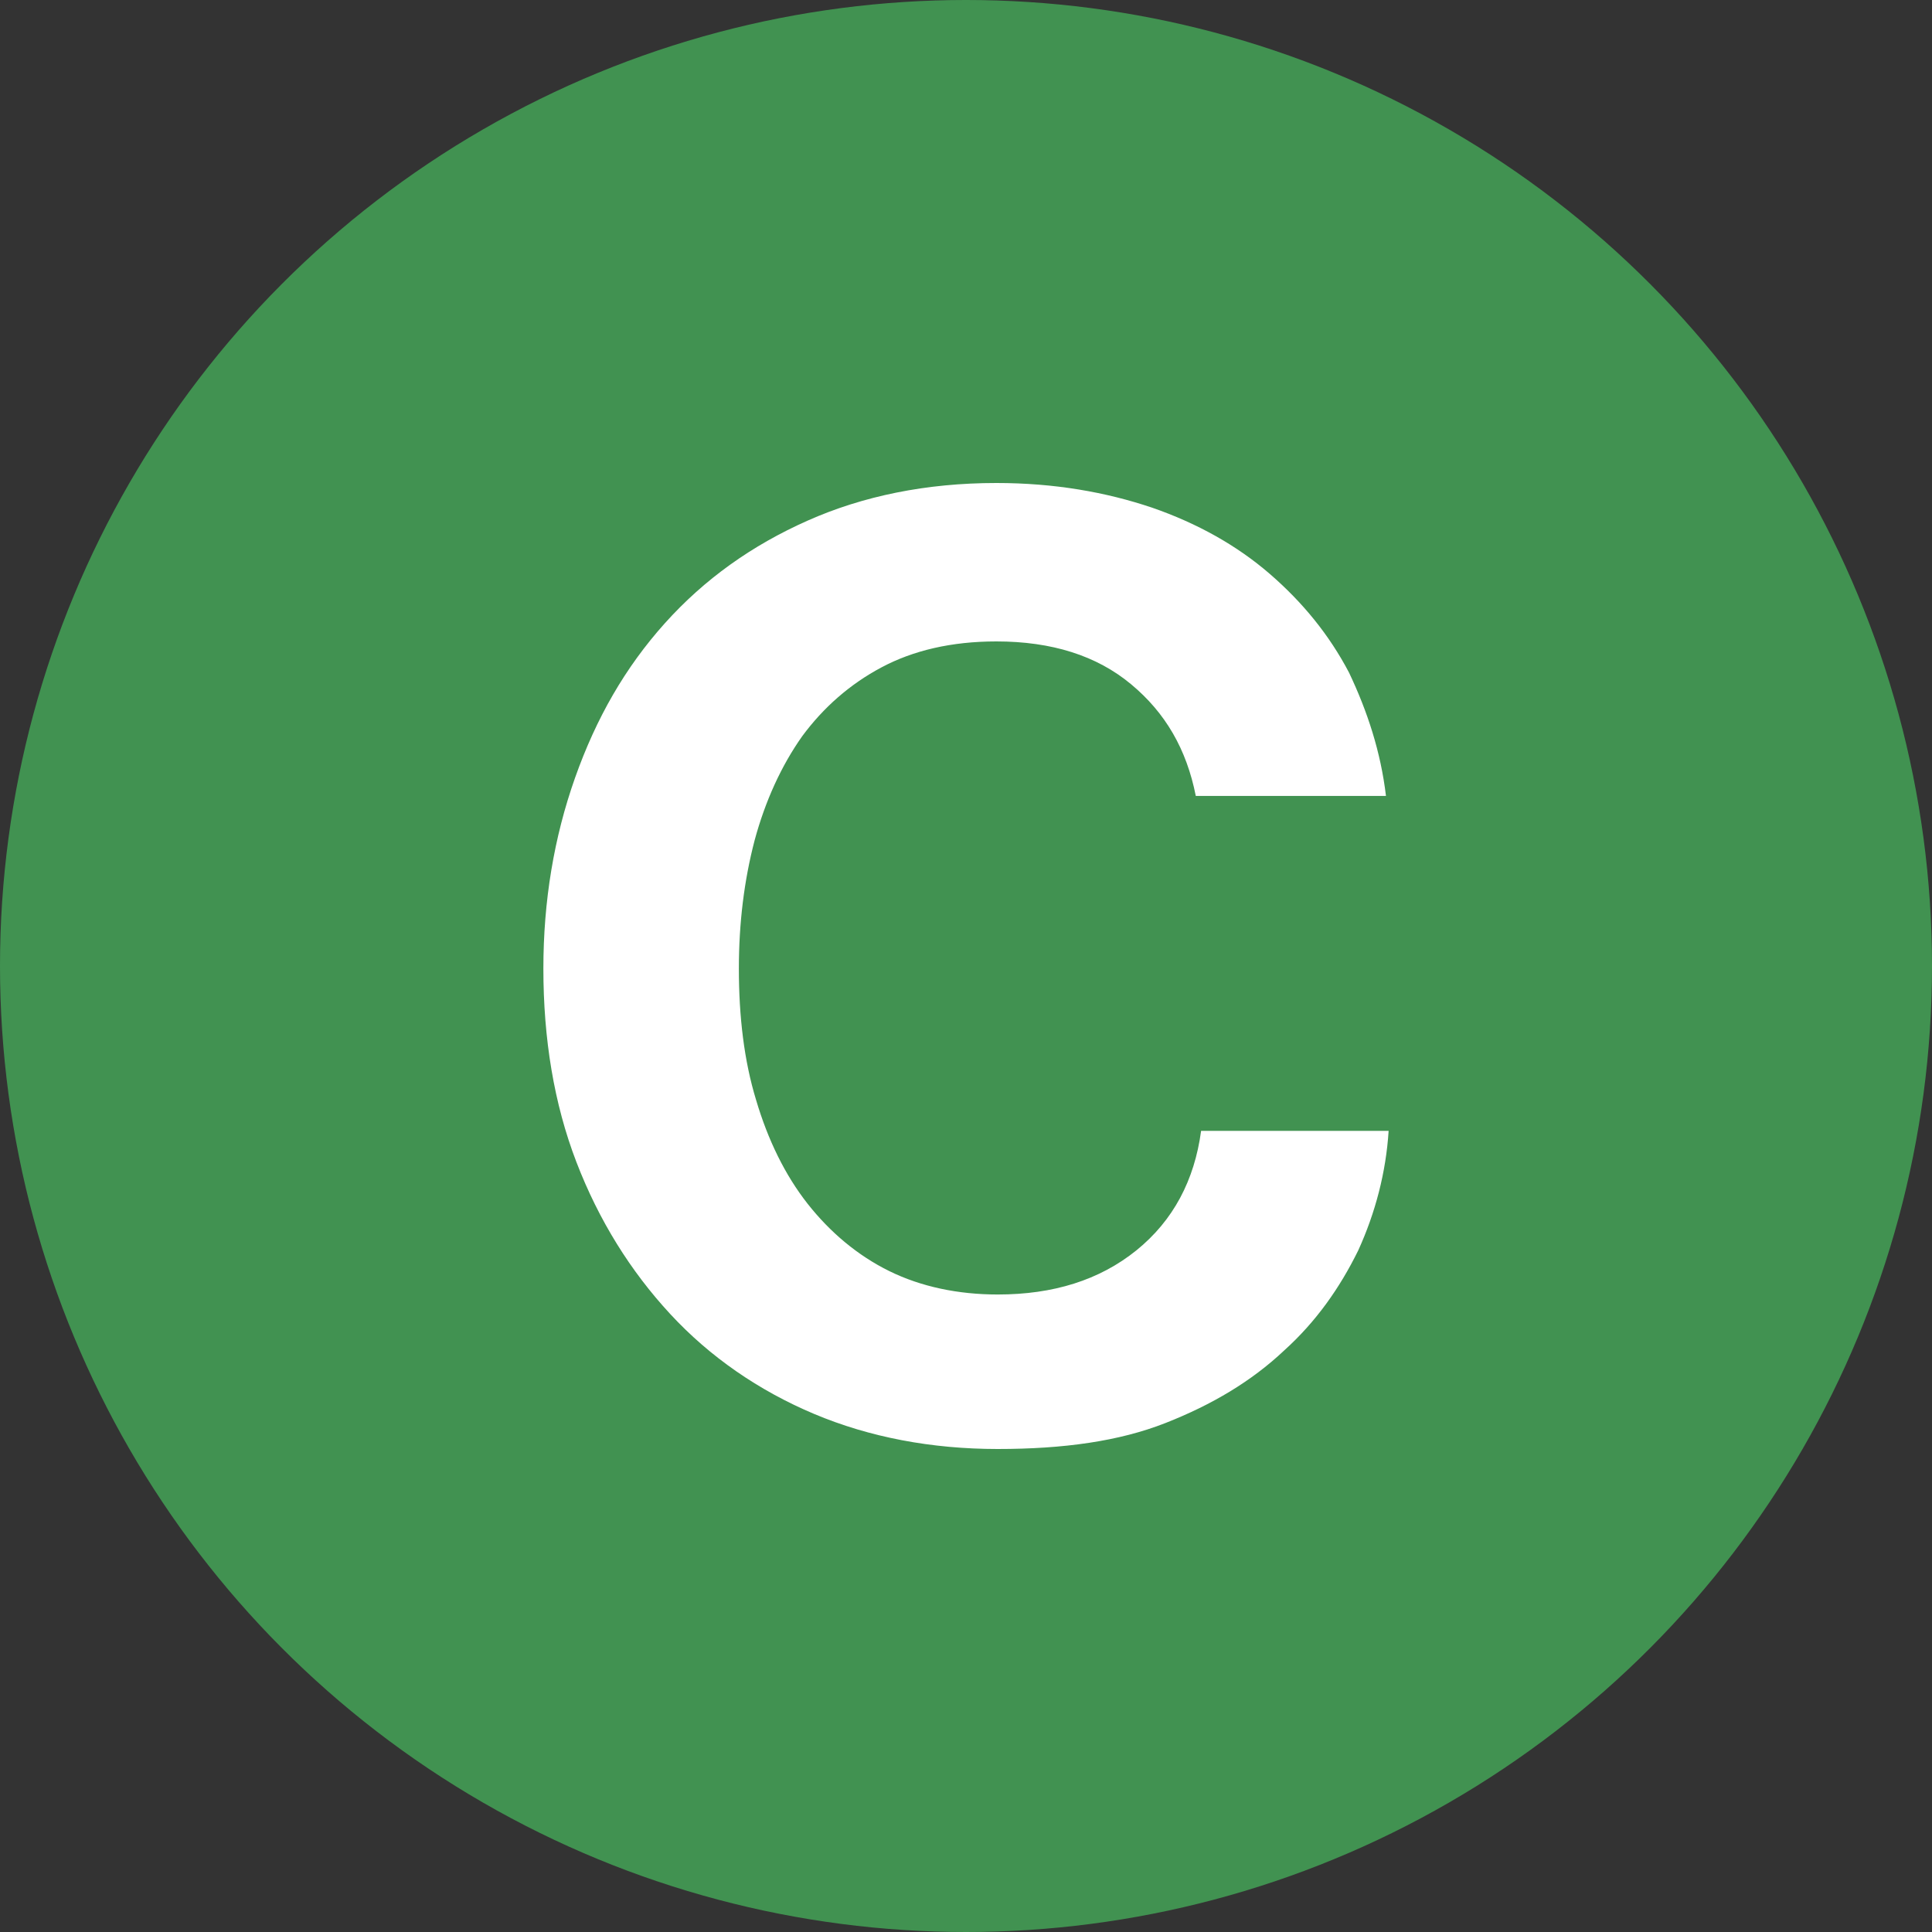
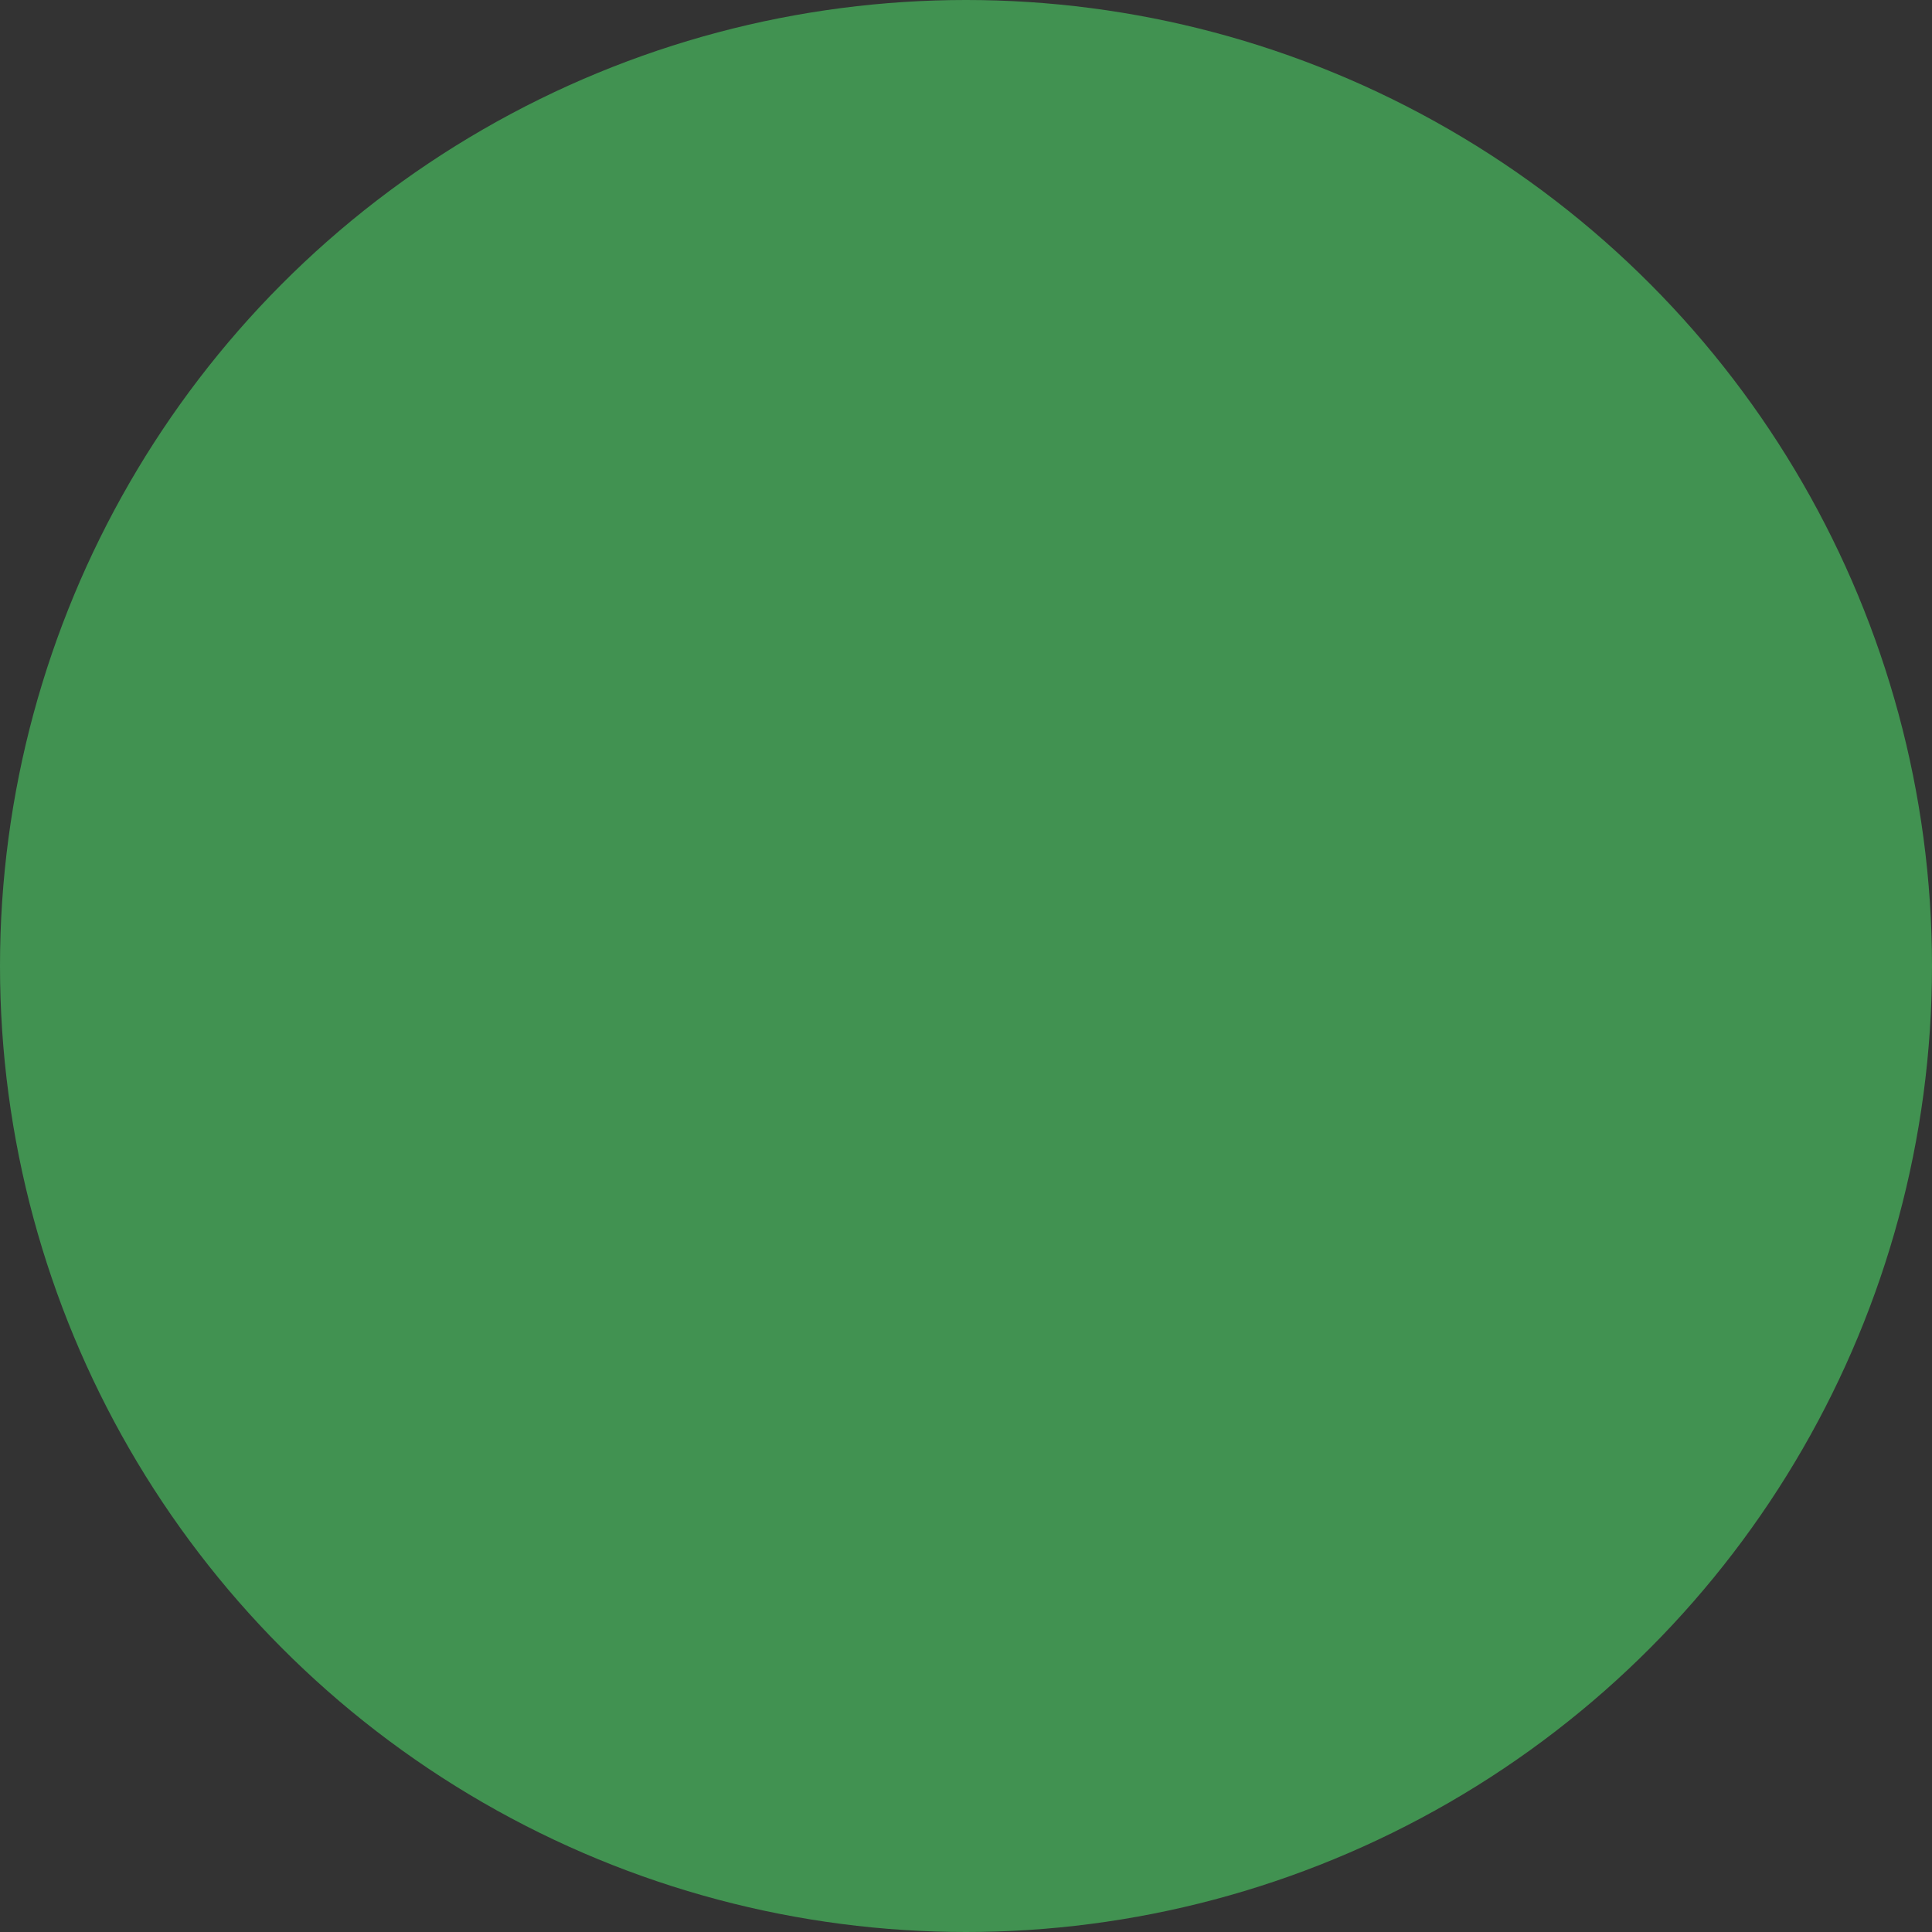
<svg xmlns="http://www.w3.org/2000/svg" width="32" height="32" viewBox="0 0 32 32" fill="none">
  <rect x="0" y="0" width="32" height="32" fill="#333333" stroke="none" />
  <circle cx="16" cy="16" r="16" fill="#419251" />
-   <path d="M16.525 24C17.619 24 18.538 23.871 19.303 23.57C20.069 23.269 20.725 22.882 21.272 22.366C21.797 21.892 22.191 21.333 22.497 20.71C22.781 20.086 22.956 19.419 23 18.731H19.894C19.784 19.548 19.434 20.215 18.822 20.71C18.209 21.204 17.444 21.441 16.525 21.441C15.869 21.441 15.256 21.312 14.731 21.054C14.206 20.796 13.747 20.409 13.375 19.936C13.003 19.462 12.719 18.882 12.522 18.215C12.325 17.57 12.238 16.839 12.238 16.043C12.238 15.29 12.325 14.581 12.5 13.914C12.675 13.269 12.938 12.688 13.287 12.194C13.637 11.72 14.075 11.333 14.6 11.054C15.125 10.774 15.759 10.624 16.503 10.624C17.422 10.624 18.166 10.86 18.734 11.333C19.303 11.806 19.653 12.409 19.806 13.183H22.956C22.869 12.452 22.65 11.785 22.344 11.14C22.016 10.516 21.578 9.978 21.031 9.505C20.484 9.032 19.828 8.667 19.084 8.409C18.319 8.151 17.466 8 16.503 8C15.344 8 14.294 8.215 13.375 8.624C12.456 9.032 11.669 9.591 11.012 10.323C10.356 11.054 9.875 11.893 9.525 12.882C9.175 13.871 9 14.925 9 16.043C9 17.204 9.175 18.28 9.547 19.247C9.919 20.215 10.444 21.054 11.1 21.763C11.756 22.473 12.566 23.032 13.484 23.419C14.403 23.806 15.431 24 16.525 24Z" fill="white" />
</svg>